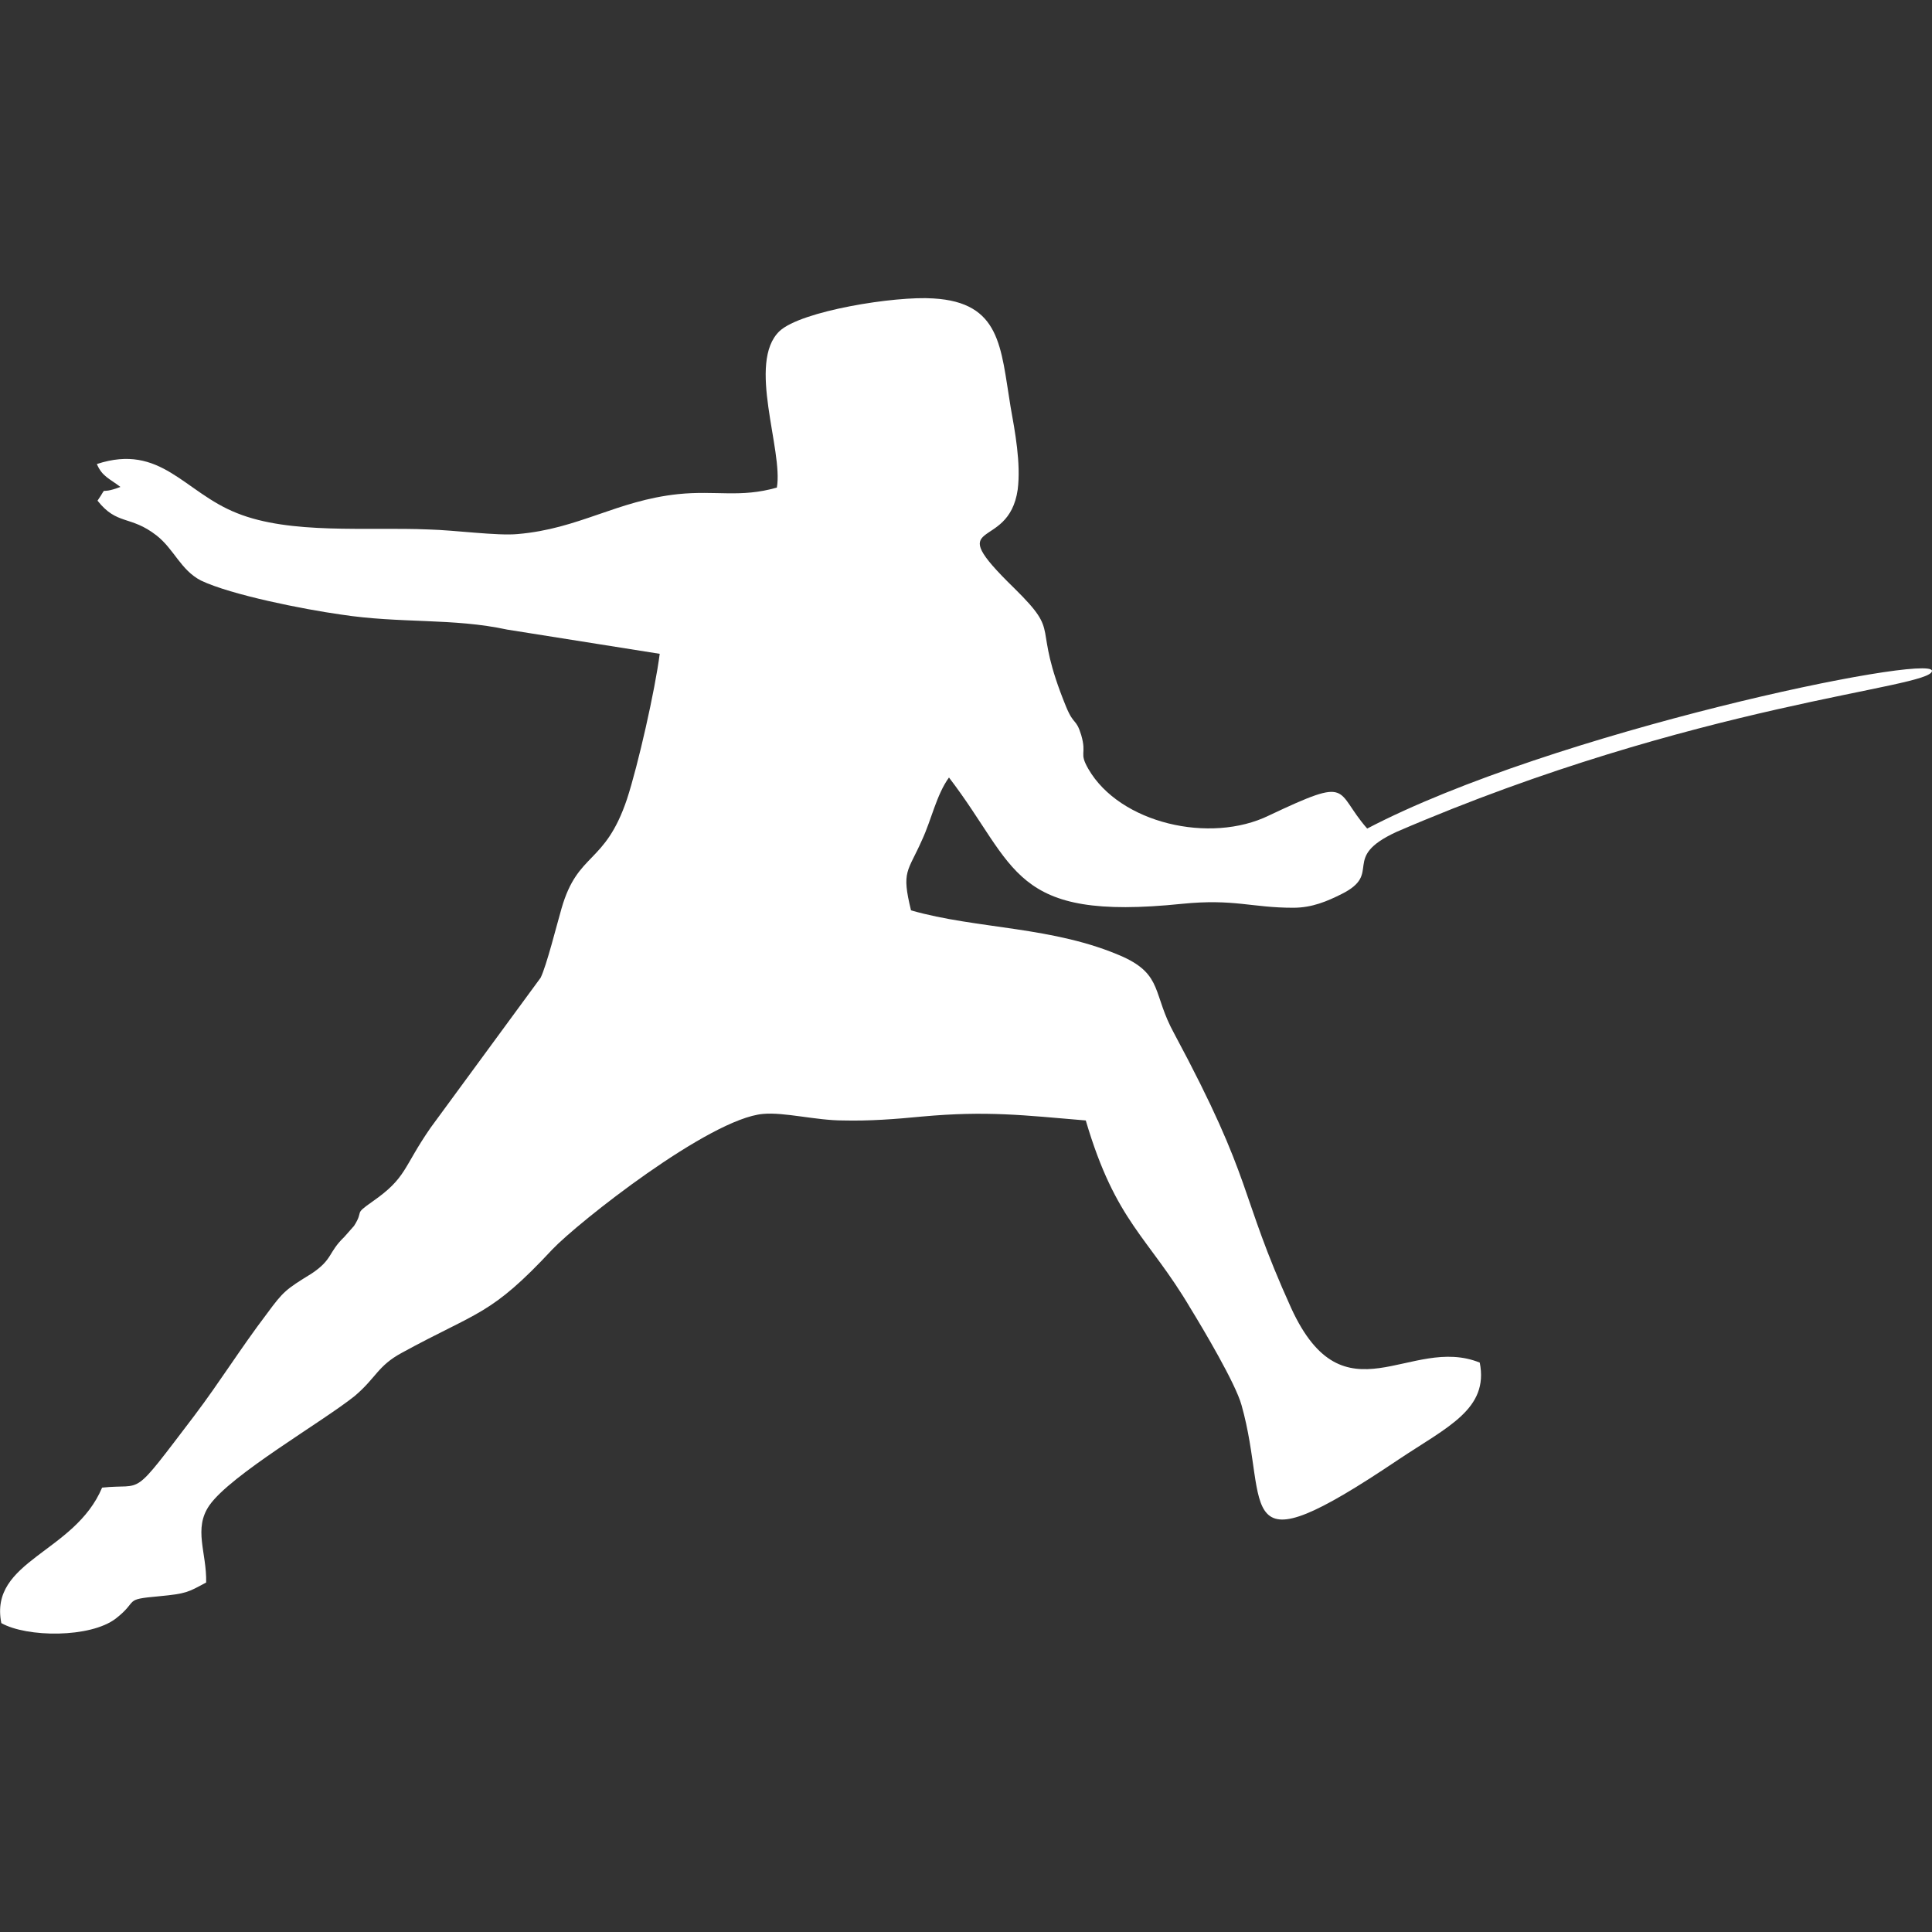
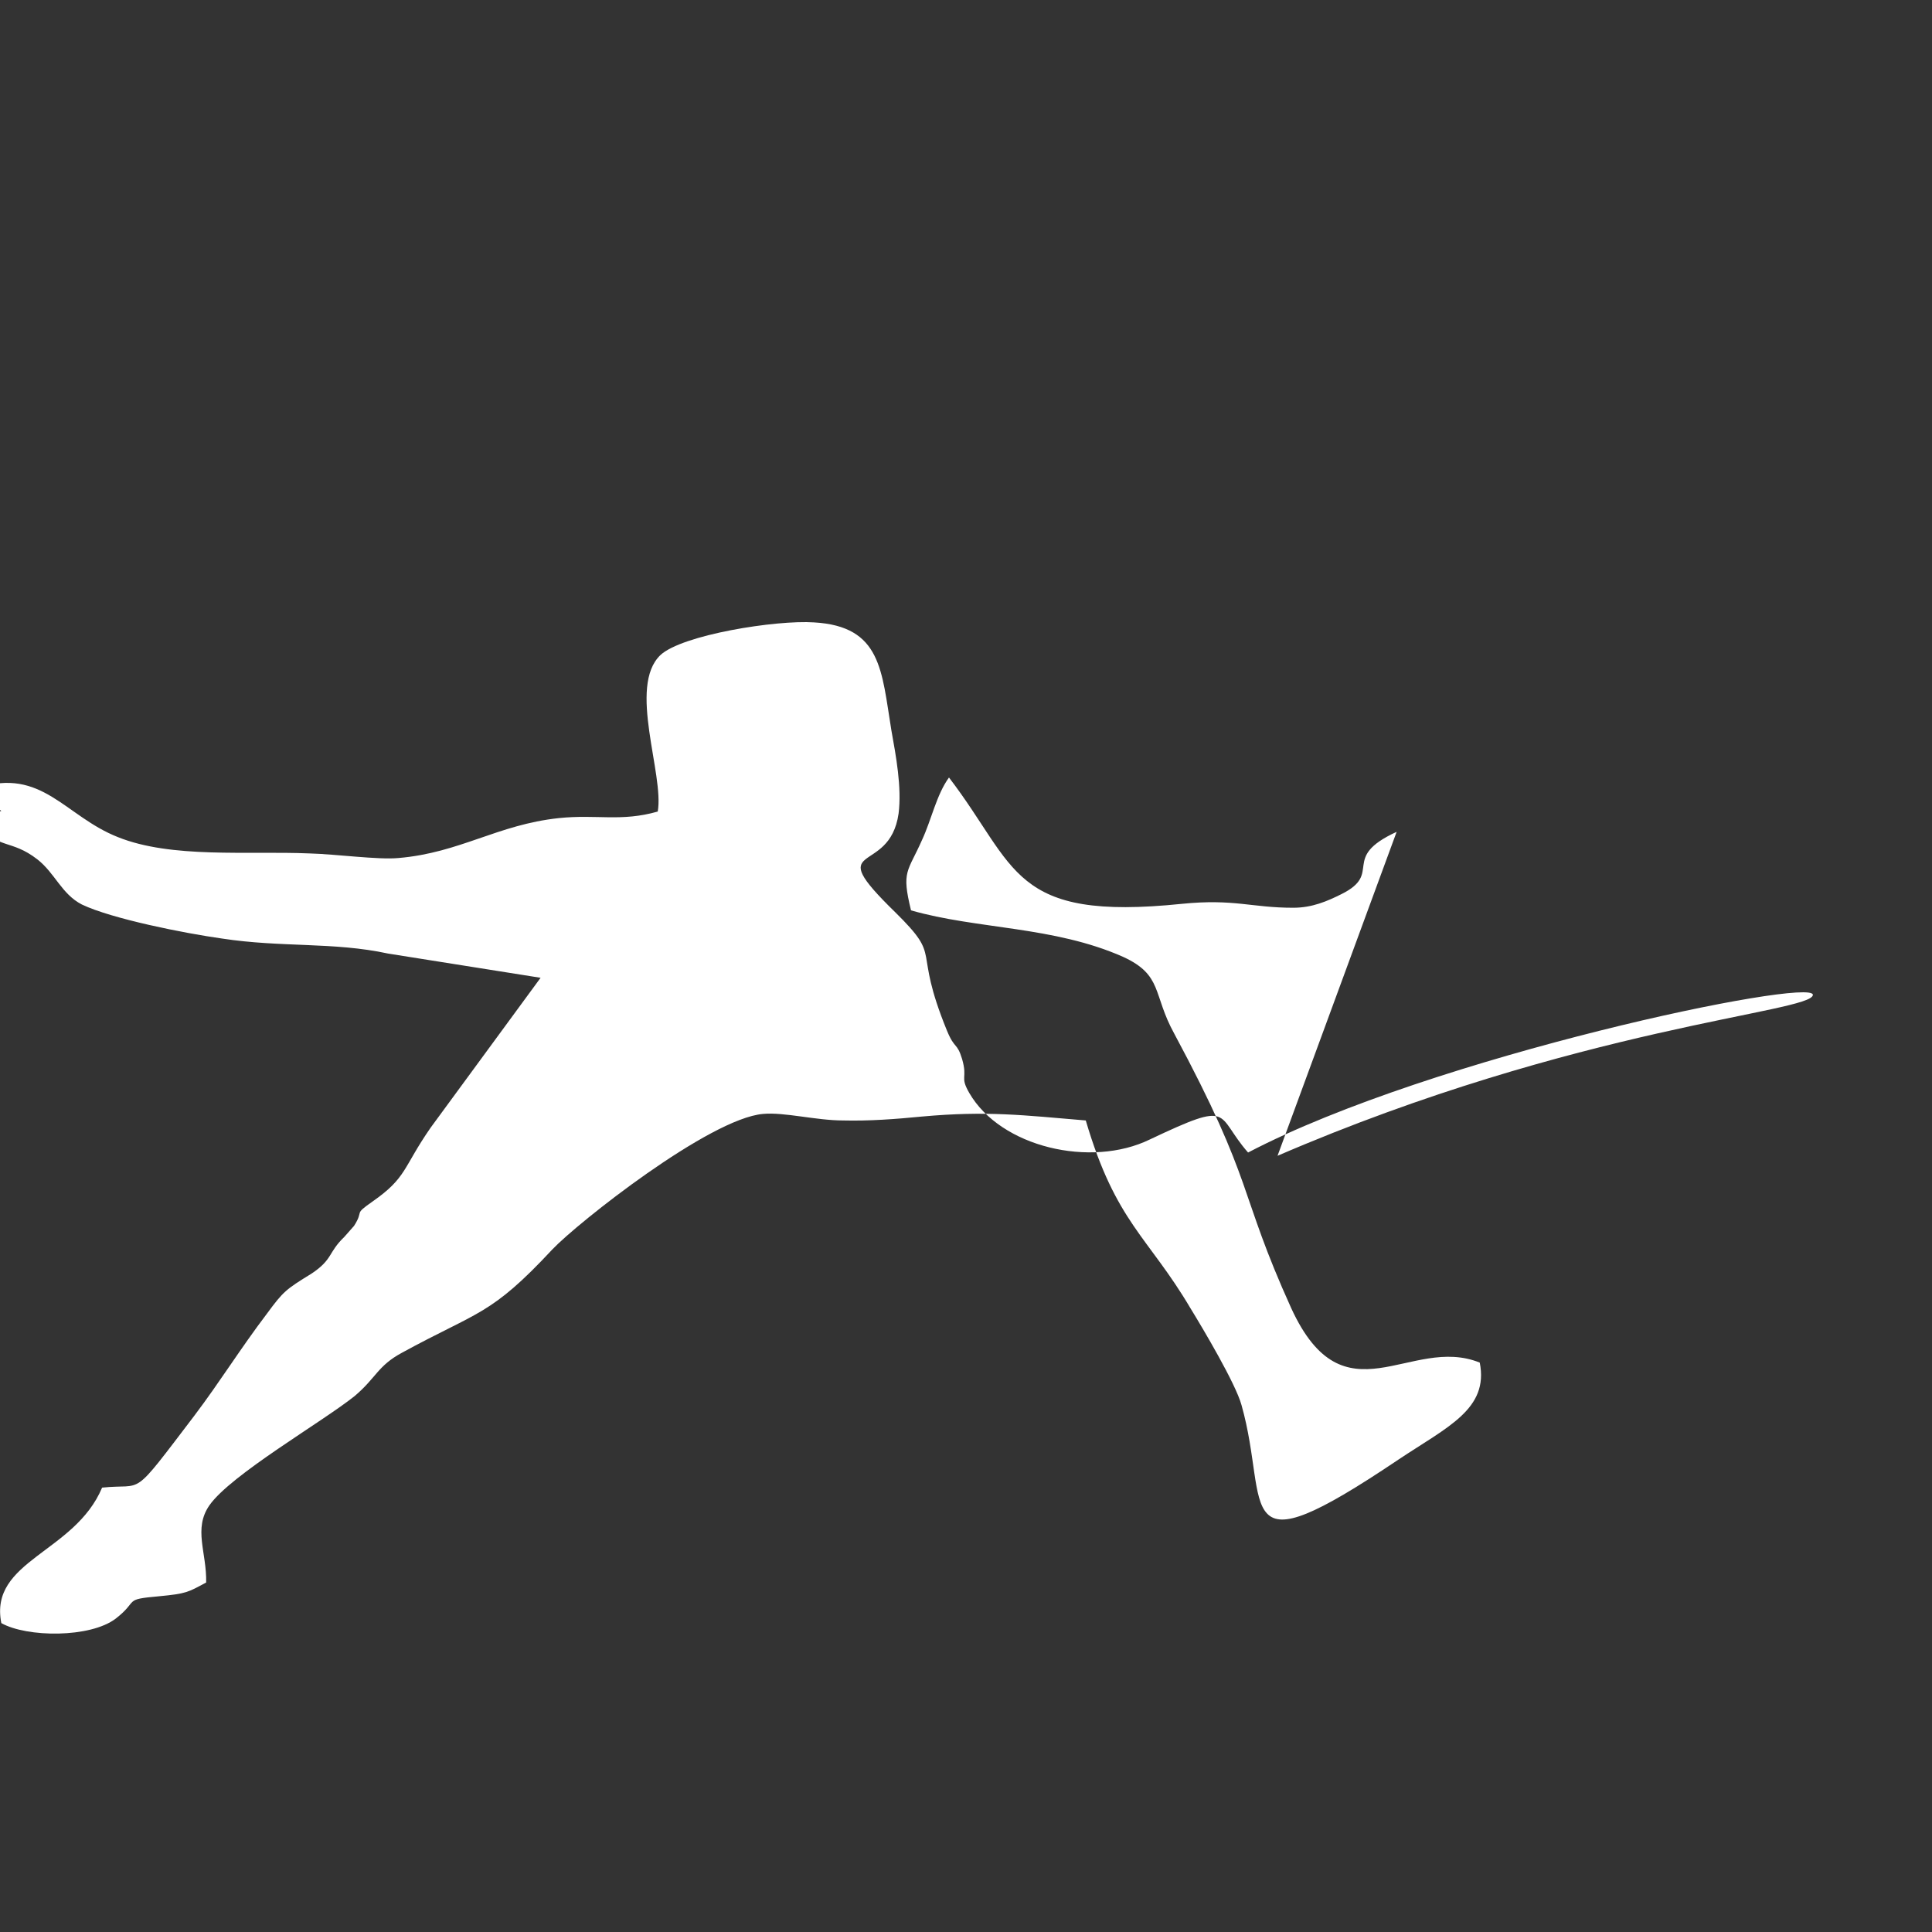
<svg xmlns="http://www.w3.org/2000/svg" xml:space="preserve" width="354px" height="354px" version="1.1" style="shape-rendering:geometricPrecision; text-rendering:geometricPrecision; image-rendering:optimizeQuality; fill-rule:evenodd; clip-rule:evenodd" viewBox="0 0 29.52 29.52">
  <rect x="0" y="0" width="29.52" height="29.52" fill="#333333" stroke="none" />
  <defs>
    <style type="text/css">
   
    .fil0 {fill:none}
    .fil1 {fill:white}
   
  </style>
  </defs>
  <g id="Ebene_x0020_1">
    <g id="_2680155132448">
-       <rect class="fil0" width="29.52" height="29.52" />
-       <path class="fil1" d="M21.34 12.71c-0.87,0.4 -0.2,0.63 -0.84,0.95 -0.22,0.11 -0.45,0.21 -0.74,0.21 -0.64,0 -0.9,-0.14 -1.7,-0.06 -2.62,0.27 -2.51,-0.56 -3.56,-1.93 -0.19,0.26 -0.27,0.65 -0.41,0.95 -0.22,0.5 -0.32,0.47 -0.17,1.08 1.01,0.29 2.18,0.24 3.24,0.71 0.61,0.28 0.45,0.57 0.78,1.17 1.24,2.31 0.97,2.39 1.79,4.2 0.81,1.76 1.82,0.4 2.88,0.83 0.14,0.71 -0.49,0.98 -1.24,1.48 -2.6,1.75 -1.96,0.73 -2.4,-0.83 -0.09,-0.33 -0.59,-1.17 -0.78,-1.48 -0.65,-1.1 -1.14,-1.31 -1.6,-2.87 -0.95,-0.08 -1.51,-0.15 -2.5,-0.06 -0.41,0.04 -0.81,0.07 -1.21,0.06 -0.41,0 -0.9,-0.13 -1.22,-0.1 -0.82,0.07 -2.83,1.66 -3.22,2.07 -0.95,1.02 -1.13,0.94 -2.3,1.58 -0.37,0.2 -0.39,0.38 -0.72,0.66 -0.5,0.4 -1.89,1.2 -2.22,1.67 -0.25,0.36 -0.04,0.72 -0.05,1.18 -0.28,0.15 -0.3,0.17 -0.72,0.21 -0.56,0.05 -0.3,0.06 -0.66,0.34 -0.39,0.3 -1.36,0.29 -1.75,0.07 -0.19,-0.96 1.12,-1.07 1.54,-2.07 0.66,-0.07 0.42,0.2 1.41,-1.1 0.4,-0.53 0.7,-1.02 1.11,-1.56 0.25,-0.34 0.29,-0.37 0.68,-0.61 0.33,-0.22 0.25,-0.32 0.5,-0.56l0.15 -0.17c0.16,-0.25 -0.02,-0.16 0.28,-0.37 0.53,-0.37 0.46,-0.51 0.89,-1.13l1.68 -2.29c0.09,-0.18 0.25,-0.82 0.32,-1.06 0.25,-0.87 0.66,-0.66 1,-1.67 0.17,-0.52 0.43,-1.67 0.5,-2.22l-2.33 -0.37c-0.83,-0.18 -1.63,-0.09 -2.54,-0.23 -0.57,-0.08 -1.68,-0.3 -2.14,-0.52 -0.31,-0.16 -0.41,-0.48 -0.68,-0.69 -0.4,-0.31 -0.6,-0.15 -0.9,-0.53 0.18,-0.26 -0.02,-0.07 0.35,-0.21 -0.17,-0.13 -0.28,-0.16 -0.36,-0.35 0.98,-0.32 1.33,0.43 2.14,0.75 0.82,0.33 1.98,0.21 2.93,0.25 0.4,0.01 1.05,0.1 1.36,0.07 0.94,-0.08 1.51,-0.51 2.45,-0.61 0.58,-0.06 0.95,0.06 1.51,-0.1 0.1,-0.57 -0.46,-1.91 0.04,-2.39 0.33,-0.31 1.77,-0.54 2.35,-0.5 1.03,0.06 1.03,0.74 1.18,1.65 0.07,0.39 0.16,0.87 0.11,1.27 -0.14,0.98 -1.2,0.39 -0.05,1.51 0.74,0.73 0.25,0.49 0.79,1.81 0.12,0.29 0.15,0.17 0.23,0.43 0.09,0.31 -0.04,0.26 0.11,0.52 0.48,0.83 1.86,1.15 2.76,0.71 1.29,-0.61 0.99,-0.38 1.5,0.2 2.83,-1.48 8.62,-2.68 8.63,-2.41 0,0.27 -3.59,0.48 -8.18,2.46z" />
+       <path class="fil1" d="M21.34 12.71c-0.87,0.4 -0.2,0.63 -0.84,0.95 -0.22,0.11 -0.45,0.21 -0.74,0.21 -0.64,0 -0.9,-0.14 -1.7,-0.06 -2.62,0.27 -2.51,-0.56 -3.56,-1.93 -0.19,0.26 -0.27,0.65 -0.41,0.95 -0.22,0.5 -0.32,0.47 -0.17,1.08 1.01,0.29 2.18,0.24 3.24,0.71 0.61,0.28 0.45,0.57 0.78,1.17 1.24,2.31 0.97,2.39 1.79,4.2 0.81,1.76 1.82,0.4 2.88,0.83 0.14,0.71 -0.49,0.98 -1.24,1.48 -2.6,1.75 -1.96,0.73 -2.4,-0.83 -0.09,-0.33 -0.59,-1.17 -0.78,-1.48 -0.65,-1.1 -1.14,-1.31 -1.6,-2.87 -0.95,-0.08 -1.51,-0.15 -2.5,-0.06 -0.41,0.04 -0.81,0.07 -1.21,0.06 -0.41,0 -0.9,-0.13 -1.22,-0.1 -0.82,0.07 -2.83,1.66 -3.22,2.07 -0.95,1.02 -1.13,0.94 -2.3,1.58 -0.37,0.2 -0.39,0.38 -0.72,0.66 -0.5,0.4 -1.89,1.2 -2.22,1.67 -0.25,0.36 -0.04,0.72 -0.05,1.18 -0.28,0.15 -0.3,0.17 -0.72,0.21 -0.56,0.05 -0.3,0.06 -0.66,0.34 -0.39,0.3 -1.36,0.29 -1.75,0.07 -0.19,-0.96 1.12,-1.07 1.54,-2.07 0.66,-0.07 0.42,0.2 1.41,-1.1 0.4,-0.53 0.7,-1.02 1.11,-1.56 0.25,-0.34 0.29,-0.37 0.68,-0.61 0.33,-0.22 0.25,-0.32 0.5,-0.56l0.15 -0.17c0.16,-0.25 -0.02,-0.16 0.28,-0.37 0.53,-0.37 0.46,-0.51 0.89,-1.13l1.68 -2.29l-2.33 -0.37c-0.83,-0.18 -1.63,-0.09 -2.54,-0.23 -0.57,-0.08 -1.68,-0.3 -2.14,-0.52 -0.31,-0.16 -0.41,-0.48 -0.68,-0.69 -0.4,-0.31 -0.6,-0.15 -0.9,-0.53 0.18,-0.26 -0.02,-0.07 0.35,-0.21 -0.17,-0.13 -0.28,-0.16 -0.36,-0.35 0.98,-0.32 1.33,0.43 2.14,0.75 0.82,0.33 1.98,0.21 2.93,0.25 0.4,0.01 1.05,0.1 1.36,0.07 0.94,-0.08 1.51,-0.51 2.45,-0.61 0.58,-0.06 0.95,0.06 1.51,-0.1 0.1,-0.57 -0.46,-1.91 0.04,-2.39 0.33,-0.31 1.77,-0.54 2.35,-0.5 1.03,0.06 1.03,0.74 1.18,1.65 0.07,0.39 0.16,0.87 0.11,1.27 -0.14,0.98 -1.2,0.39 -0.05,1.51 0.74,0.73 0.25,0.49 0.79,1.81 0.12,0.29 0.15,0.17 0.23,0.43 0.09,0.31 -0.04,0.26 0.11,0.52 0.48,0.83 1.86,1.15 2.76,0.71 1.29,-0.61 0.99,-0.38 1.5,0.2 2.83,-1.48 8.62,-2.68 8.63,-2.41 0,0.27 -3.59,0.48 -8.18,2.46z" />
    </g>
  </g>
</svg>